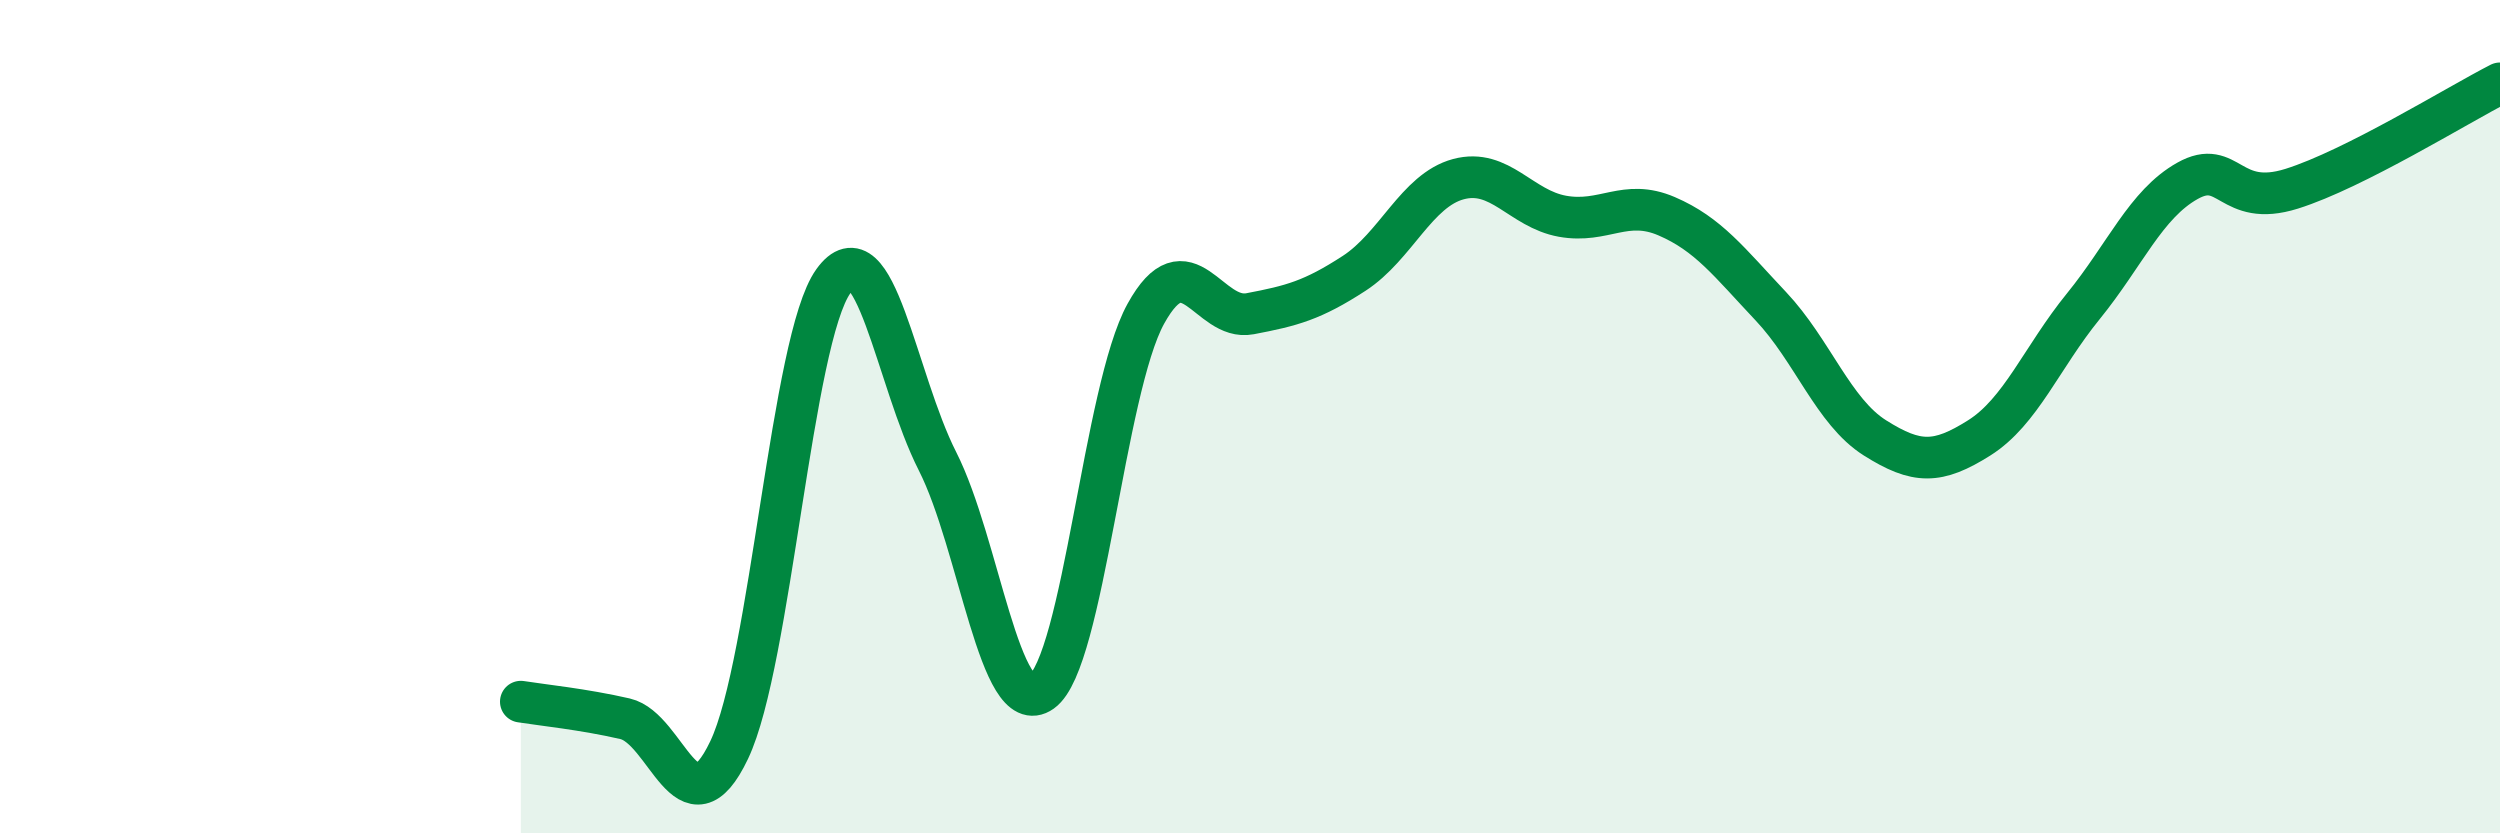
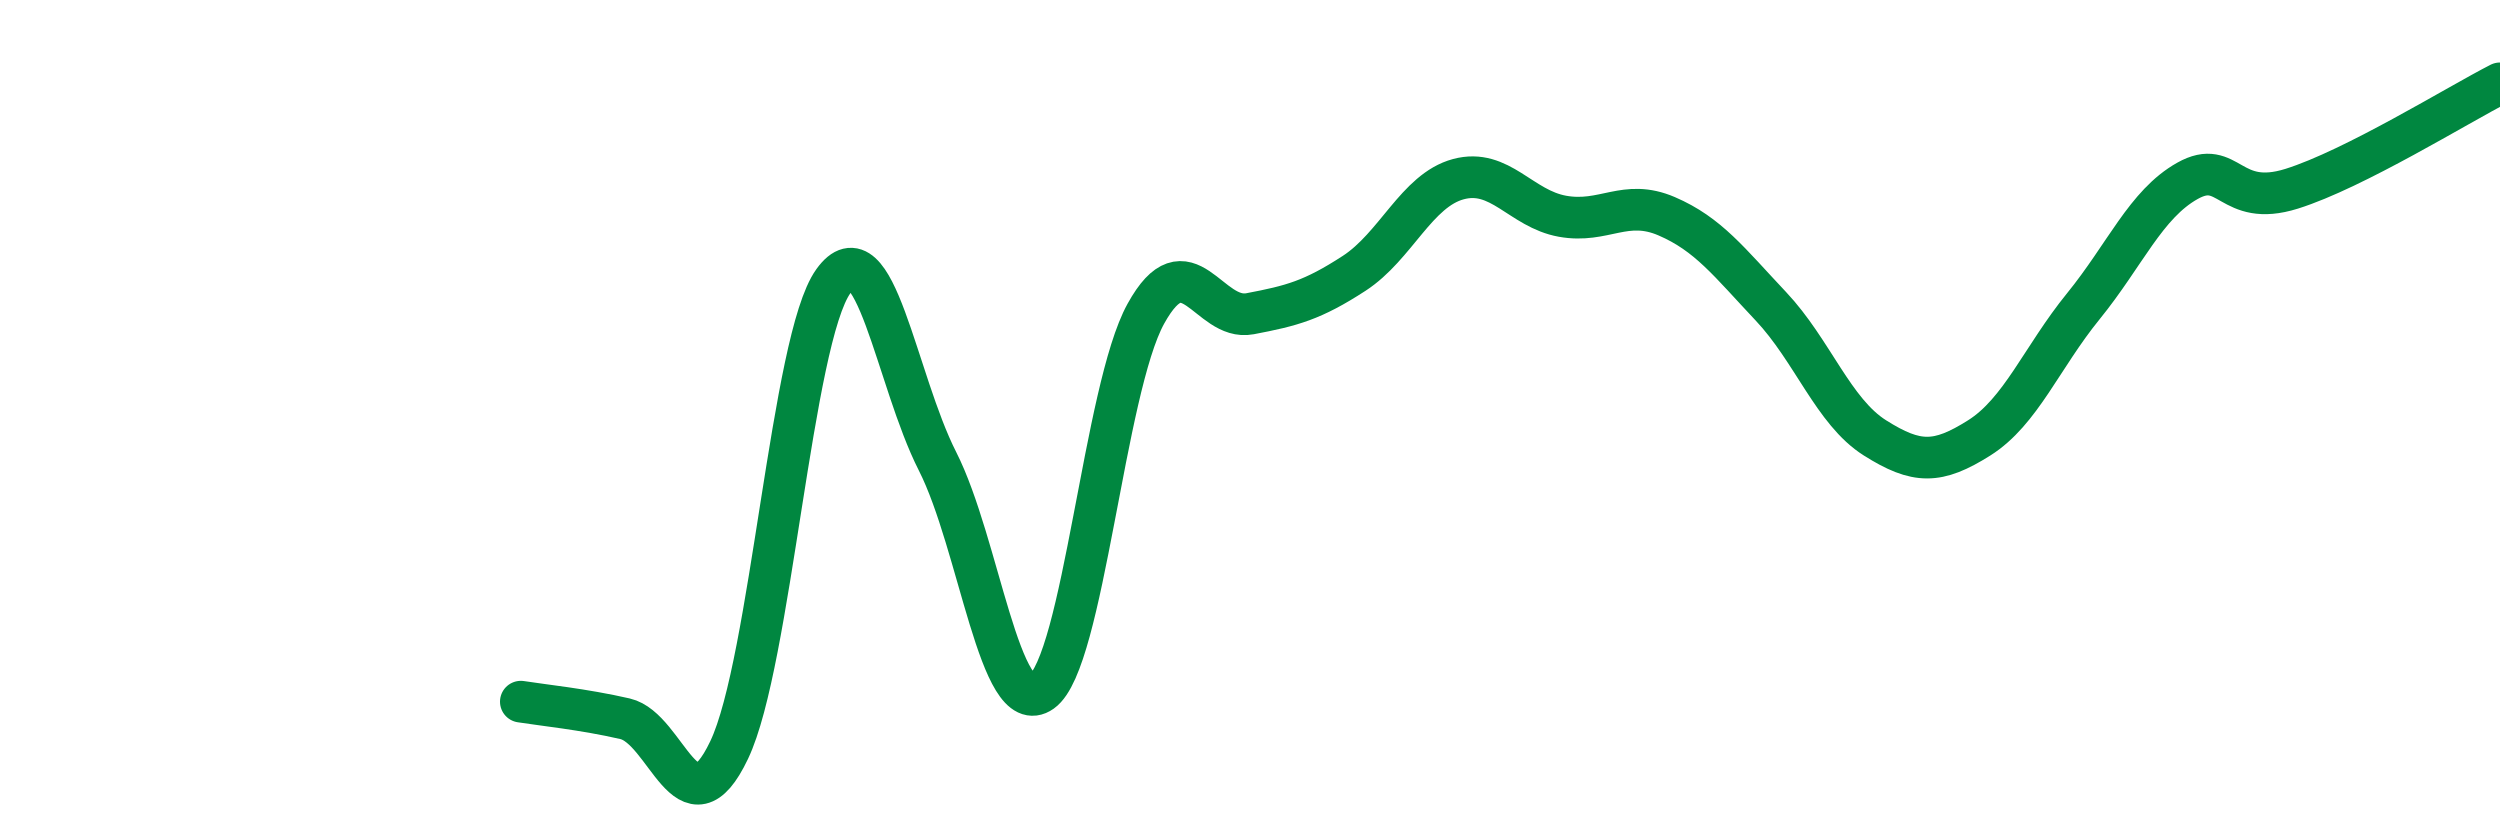
<svg xmlns="http://www.w3.org/2000/svg" width="60" height="20" viewBox="0 0 60 20">
-   <path d="M 12.5,16.84 C 13,16.92 14,17.02 15,17.25 C 16,17.48 16.5,20.1 17.5,18 C 18.5,15.9 19,8.14 20,6.75 C 21,5.36 21.5,9.1 22.5,11.07 C 23.5,13.04 24,17.31 25,16.6 C 26,15.89 26.5,9.34 27.5,7.53 C 28.5,5.72 29,7.72 30,7.53 C 31,7.34 31.5,7.21 32.5,6.56 C 33.5,5.91 34,4.57 35,4.3 C 36,4.03 36.5,5.01 37.5,5.19 C 38.5,5.37 39,4.76 40,5.19 C 41,5.62 41.5,6.29 42.5,7.35 C 43.5,8.41 44,9.88 45,10.51 C 46,11.14 46.5,11.14 47.5,10.51 C 48.5,9.88 49,8.58 50,7.35 C 51,6.12 51.5,4.9 52.5,4.34 C 53.5,3.78 53.5,5 55,4.53 C 56.5,4.06 59,2.51 60,2L60 20L12.5 20Z" fill="#008740" opacity="0.1" stroke-linecap="round" stroke-linejoin="round" />
  <path d="M 12.5,16.84 C 13,16.92 14,17.02 15,17.25 C 16,17.48 16.5,20.1 17.5,18 C 18.5,15.9 19,8.14 20,6.75 C 21,5.36 21.5,9.1 22.5,11.07 C 23.5,13.04 24,17.31 25,16.6 C 26,15.89 26.5,9.34 27.5,7.53 C 28.5,5.72 29,7.72 30,7.53 C 31,7.34 31.5,7.21 32.5,6.56 C 33.5,5.91 34,4.57 35,4.3 C 36,4.03 36.5,5.01 37.5,5.19 C 38.5,5.37 39,4.76 40,5.19 C 41,5.62 41.5,6.29 42.5,7.35 C 43.5,8.41 44,9.88 45,10.51 C 46,11.14 46.5,11.14 47.5,10.51 C 48.5,9.88 49,8.58 50,7.35 C 51,6.12 51.5,4.9 52.5,4.34 C 53.5,3.78 53.5,5 55,4.53 C 56.5,4.06 59,2.51 60,2" stroke="#008740" stroke-width="1" fill="none" stroke-linecap="round" stroke-linejoin="round" />
</svg>